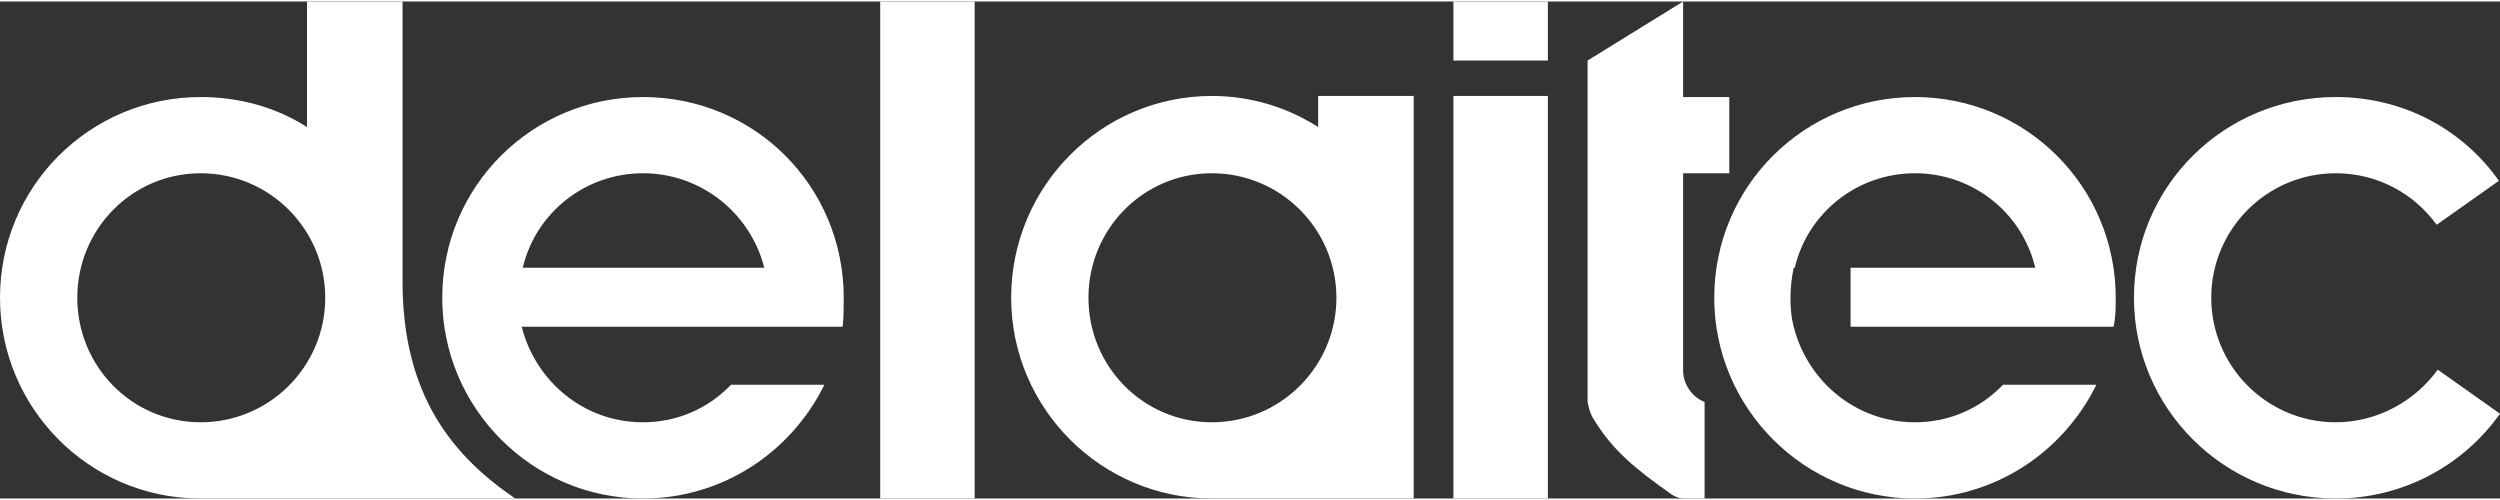
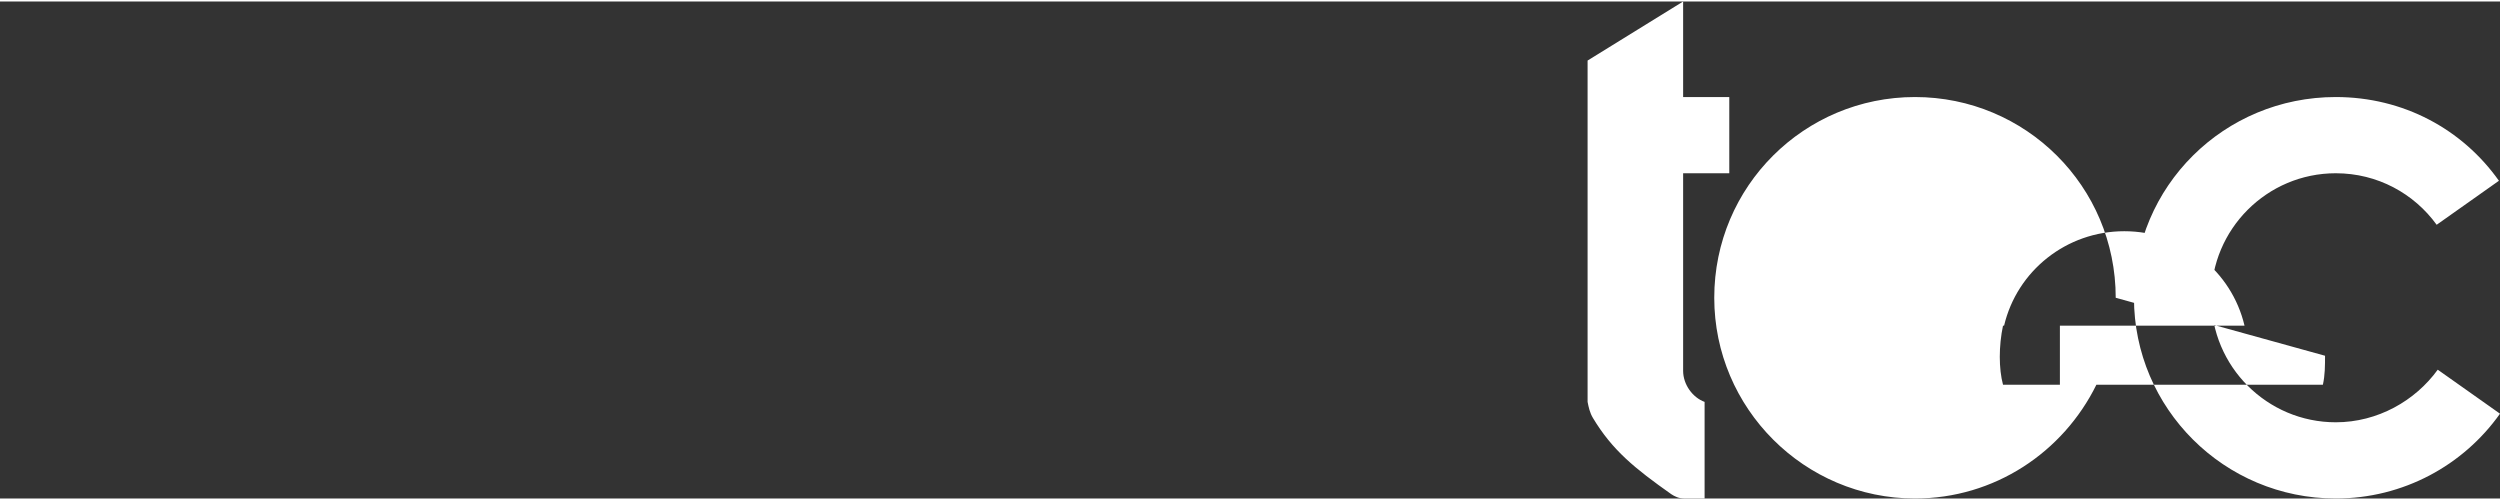
<svg xmlns="http://www.w3.org/2000/svg" xml:space="preserve" width="120px" height="24px" version="1.1" style="shape-rendering:geometricPrecision; text-rendering:geometricPrecision; image-rendering:optimizeQuality; fill-rule:evenodd; clip-rule:evenodd" viewBox="0 0 2329 463">
  <rect x="0" y="0" width="2329" height="463" fill="#333333" stroke="none" />
  <defs>
    <style type="text/css">
   
    .fil1 {fill:white}
    .fil0 {fill:white;fill-rule:nonzero}
   
  </style>
  </defs>
  <g id="Camada_x0020_1">
    <g id="_3048472276480">
-       <path class="fil0" d="M1611 89l0 71 -43 0 0 153 0 31c0,13 9,25 20,29l0 90c-7,0 -11,0 -19,0 -5,0 -9,-2 -12,-4 -34,-24 -55,-41 -73,-71 -3,-5 -4,-10 -5,-15l0 -12 0 -1 0 -200 0 -71 0 0 0 -34 89 -55 0 89 43 0zm565 0c63,0 118,30 152,78l-58 41c-21,-29 -55,-48 -94,-48 -64,0 -116,52 -116,116 0,64 52,116 116,116 39,0 74,-20 95,-49l58 41c-34,48 -90,79 -153,79 -104,0 -188,-84 -188,-187 0,-104 84,-187 188,-187zm-205 187c0,-104 -84,-187 -187,-187 -103,0 -187,83 -187,187 0,103 84,187 187,187 74,0 138,-43 169,-106l-87 0c-21,22 -50,35 -82,35 -55,0 -100,-38 -113,-89l0 0c-4,-15 -4,-36 0,-55l1 0c12,-51 58,-88 112,-88 54,0 100,37 112,88l-172 0 0 55 173 0c0,0 0,0 0,0l72 0c2,-9 2,-18 2,-27z" />
-       <path class="fil1" d="M820 0l88 0 0 463 -88 0 0 -463zm408 88l89 0 0 188 0 81 0 106 -89 0 -99 0c-103,0 -187,-84 -187,-187 0,-104 84,-188 187,-188 37,0 71,11 99,29l0 -29zm17 188c0,-64 -52,-116 -116,-116 -64,0 -115,52 -115,116 0,64 51,116 115,116 64,0 116,-52 116,-116zm197 -276l0 55 -88 0 0 -55 88 0zm-88 88l88 0 0 375 -88 0 0 -375zm-568 188c0,-104 -83,-187 -187,-187 -103,0 -187,83 -187,187 0,103 84,187 187,187 74,0 138,-43 169,-106l-87 0c-21,22 -50,35 -82,35 -55,0 -100,-38 -113,-89l226 0c0,0 0,0 0,0l73 0c1,-9 1,-18 1,-27zm-299 -28l225 0c-13,-51 -59,-88 -113,-88 -54,0 -100,37 -112,88zm-184 28c0,-64 -52,-116 -116,-116 -64,0 -115,52 -115,116 0,64 51,116 115,116 64,0 116,-52 116,-116zm72 187l105 0c-59,-40 -105,-97 -105,-202l0 -261 -76 0 -6 0 -7 0 0 117 0 0c-28,-18 -62,-28 -99,-28 -103,0 -187,83 -187,187 0,102 82,186 185,187l0 0 108 0 82 0z" />
+       <path class="fil0" d="M1611 89l0 71 -43 0 0 153 0 31c0,13 9,25 20,29l0 90c-7,0 -11,0 -19,0 -5,0 -9,-2 -12,-4 -34,-24 -55,-41 -73,-71 -3,-5 -4,-10 -5,-15l0 -12 0 -1 0 -200 0 -71 0 0 0 -34 89 -55 0 89 43 0zm565 0c63,0 118,30 152,78l-58 41c-21,-29 -55,-48 -94,-48 -64,0 -116,52 -116,116 0,64 52,116 116,116 39,0 74,-20 95,-49l58 41c-34,48 -90,79 -153,79 -104,0 -188,-84 -188,-187 0,-104 84,-187 188,-187zm-205 187c0,-104 -84,-187 -187,-187 -103,0 -187,83 -187,187 0,103 84,187 187,187 74,0 138,-43 169,-106l-87 0l0 0c-4,-15 -4,-36 0,-55l1 0c12,-51 58,-88 112,-88 54,0 100,37 112,88l-172 0 0 55 173 0c0,0 0,0 0,0l72 0c2,-9 2,-18 2,-27z" />
    </g>
  </g>
</svg>